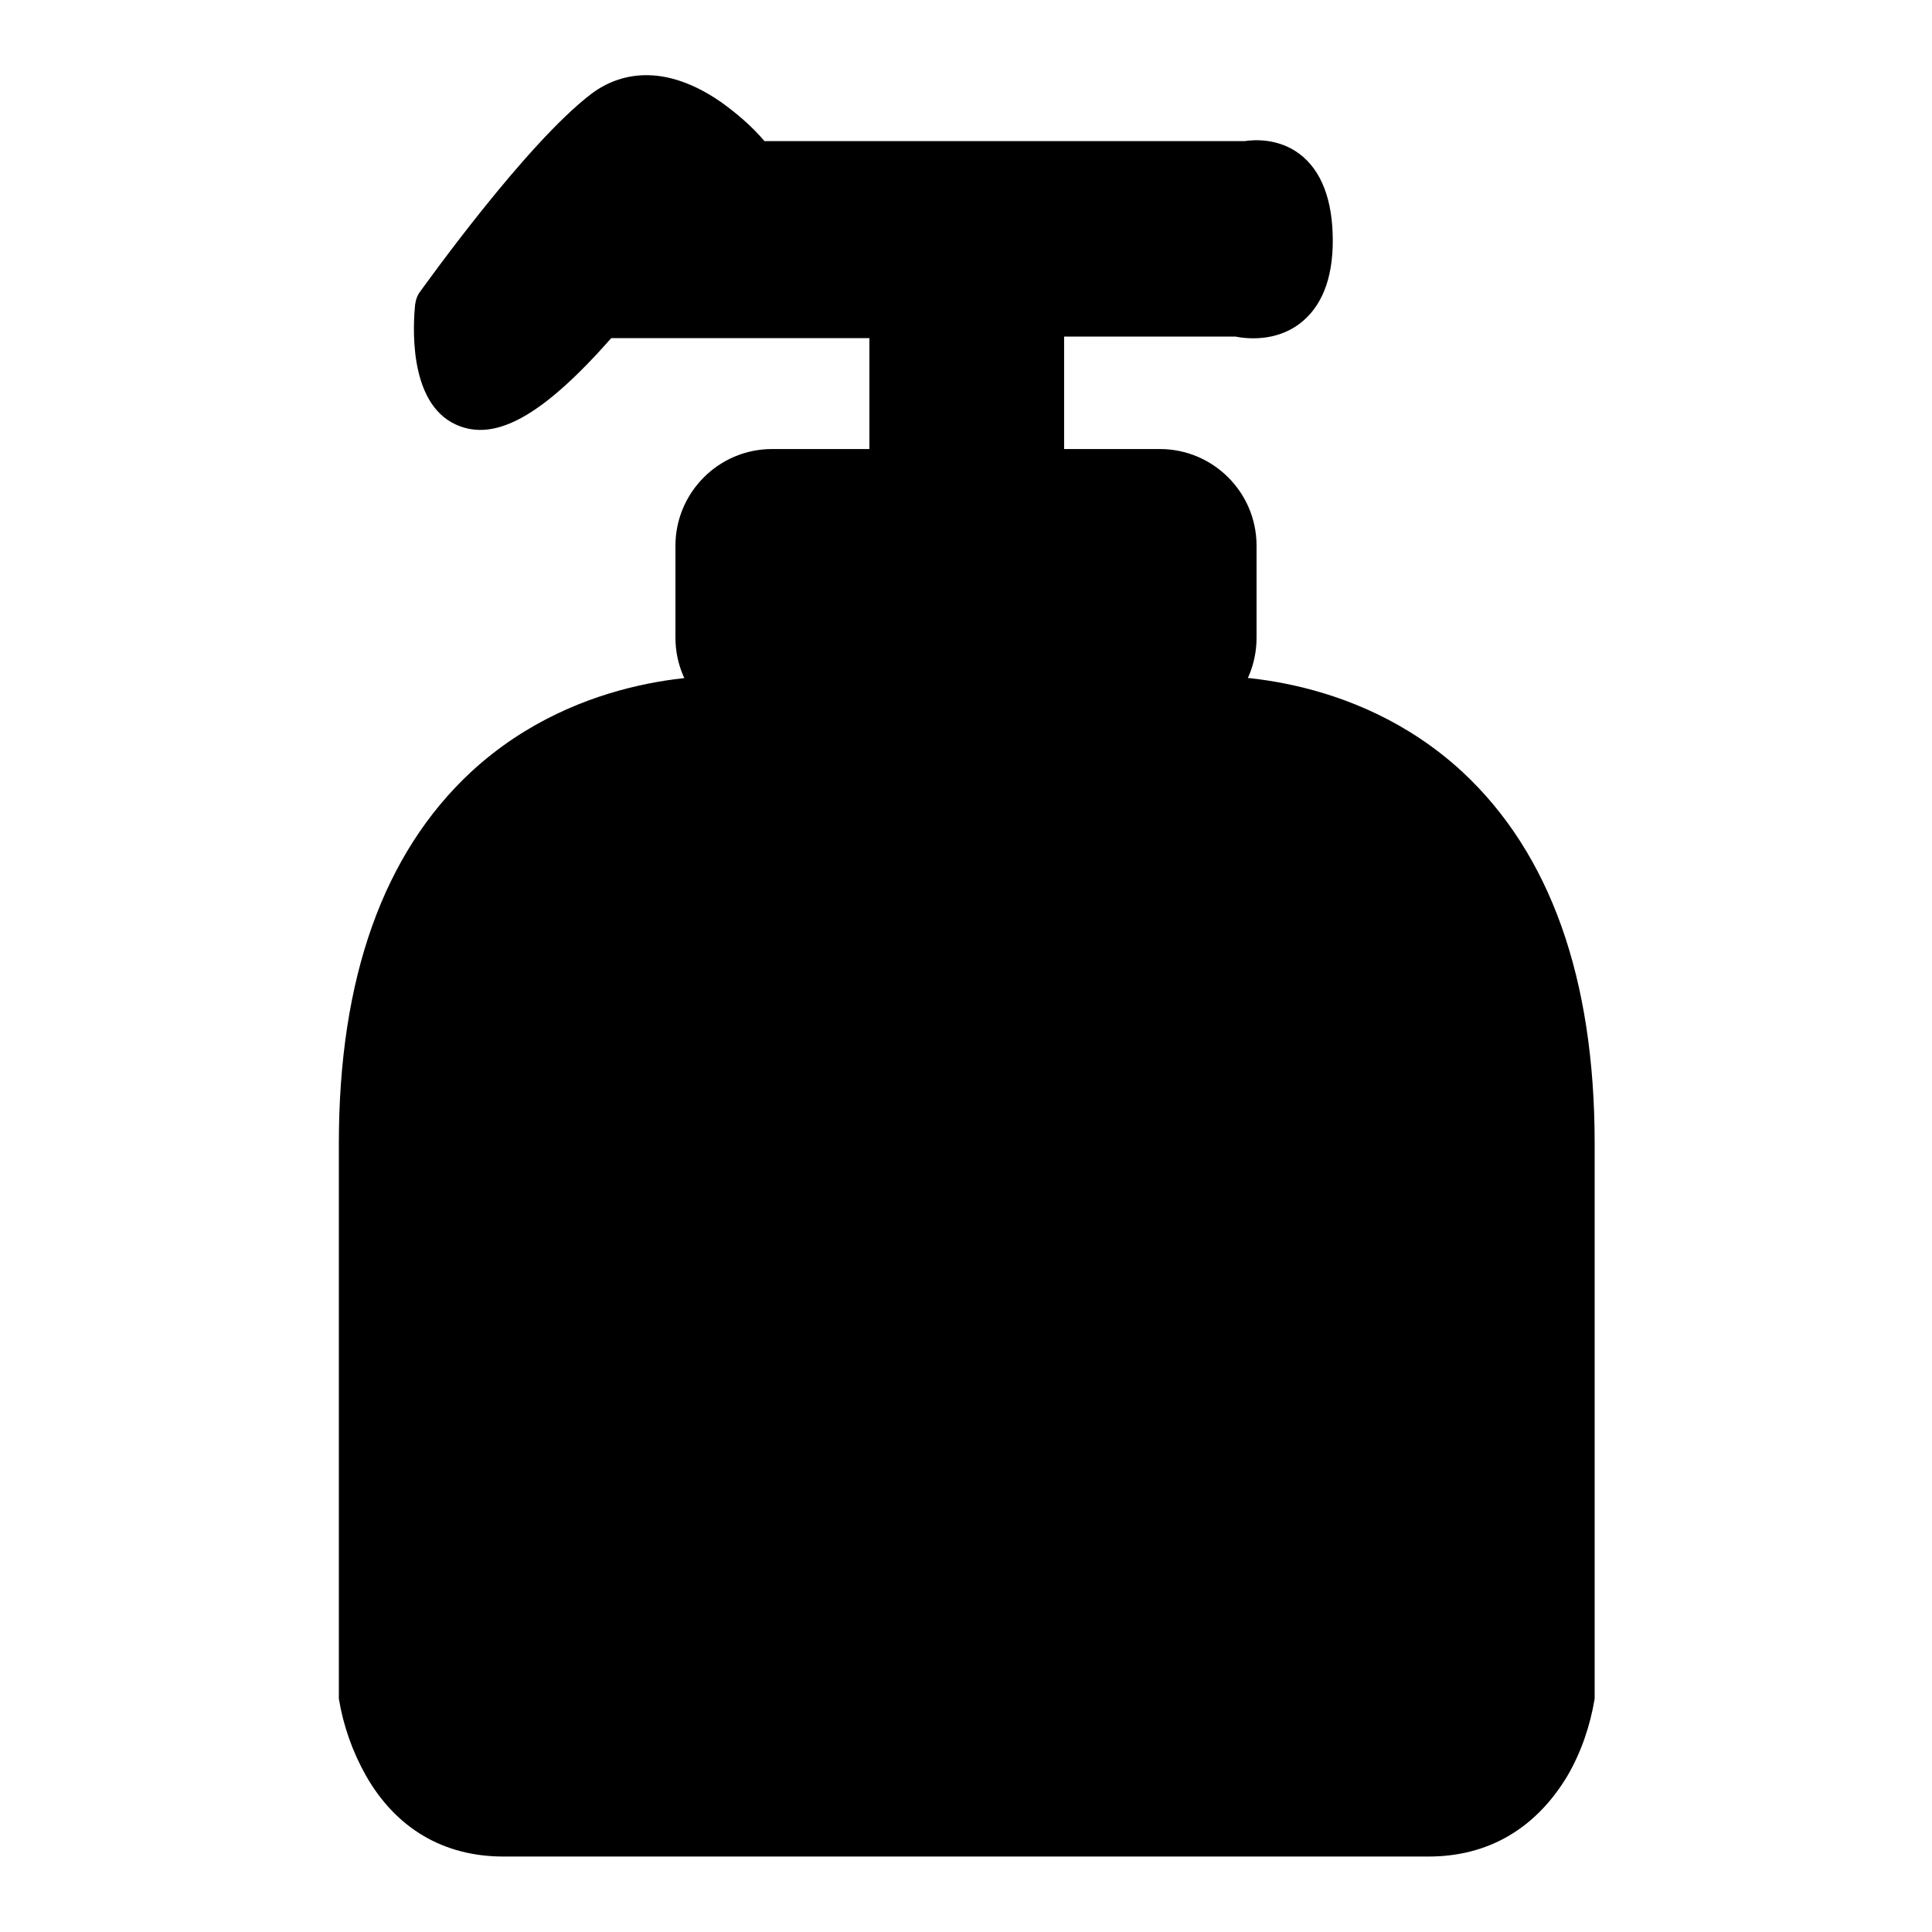
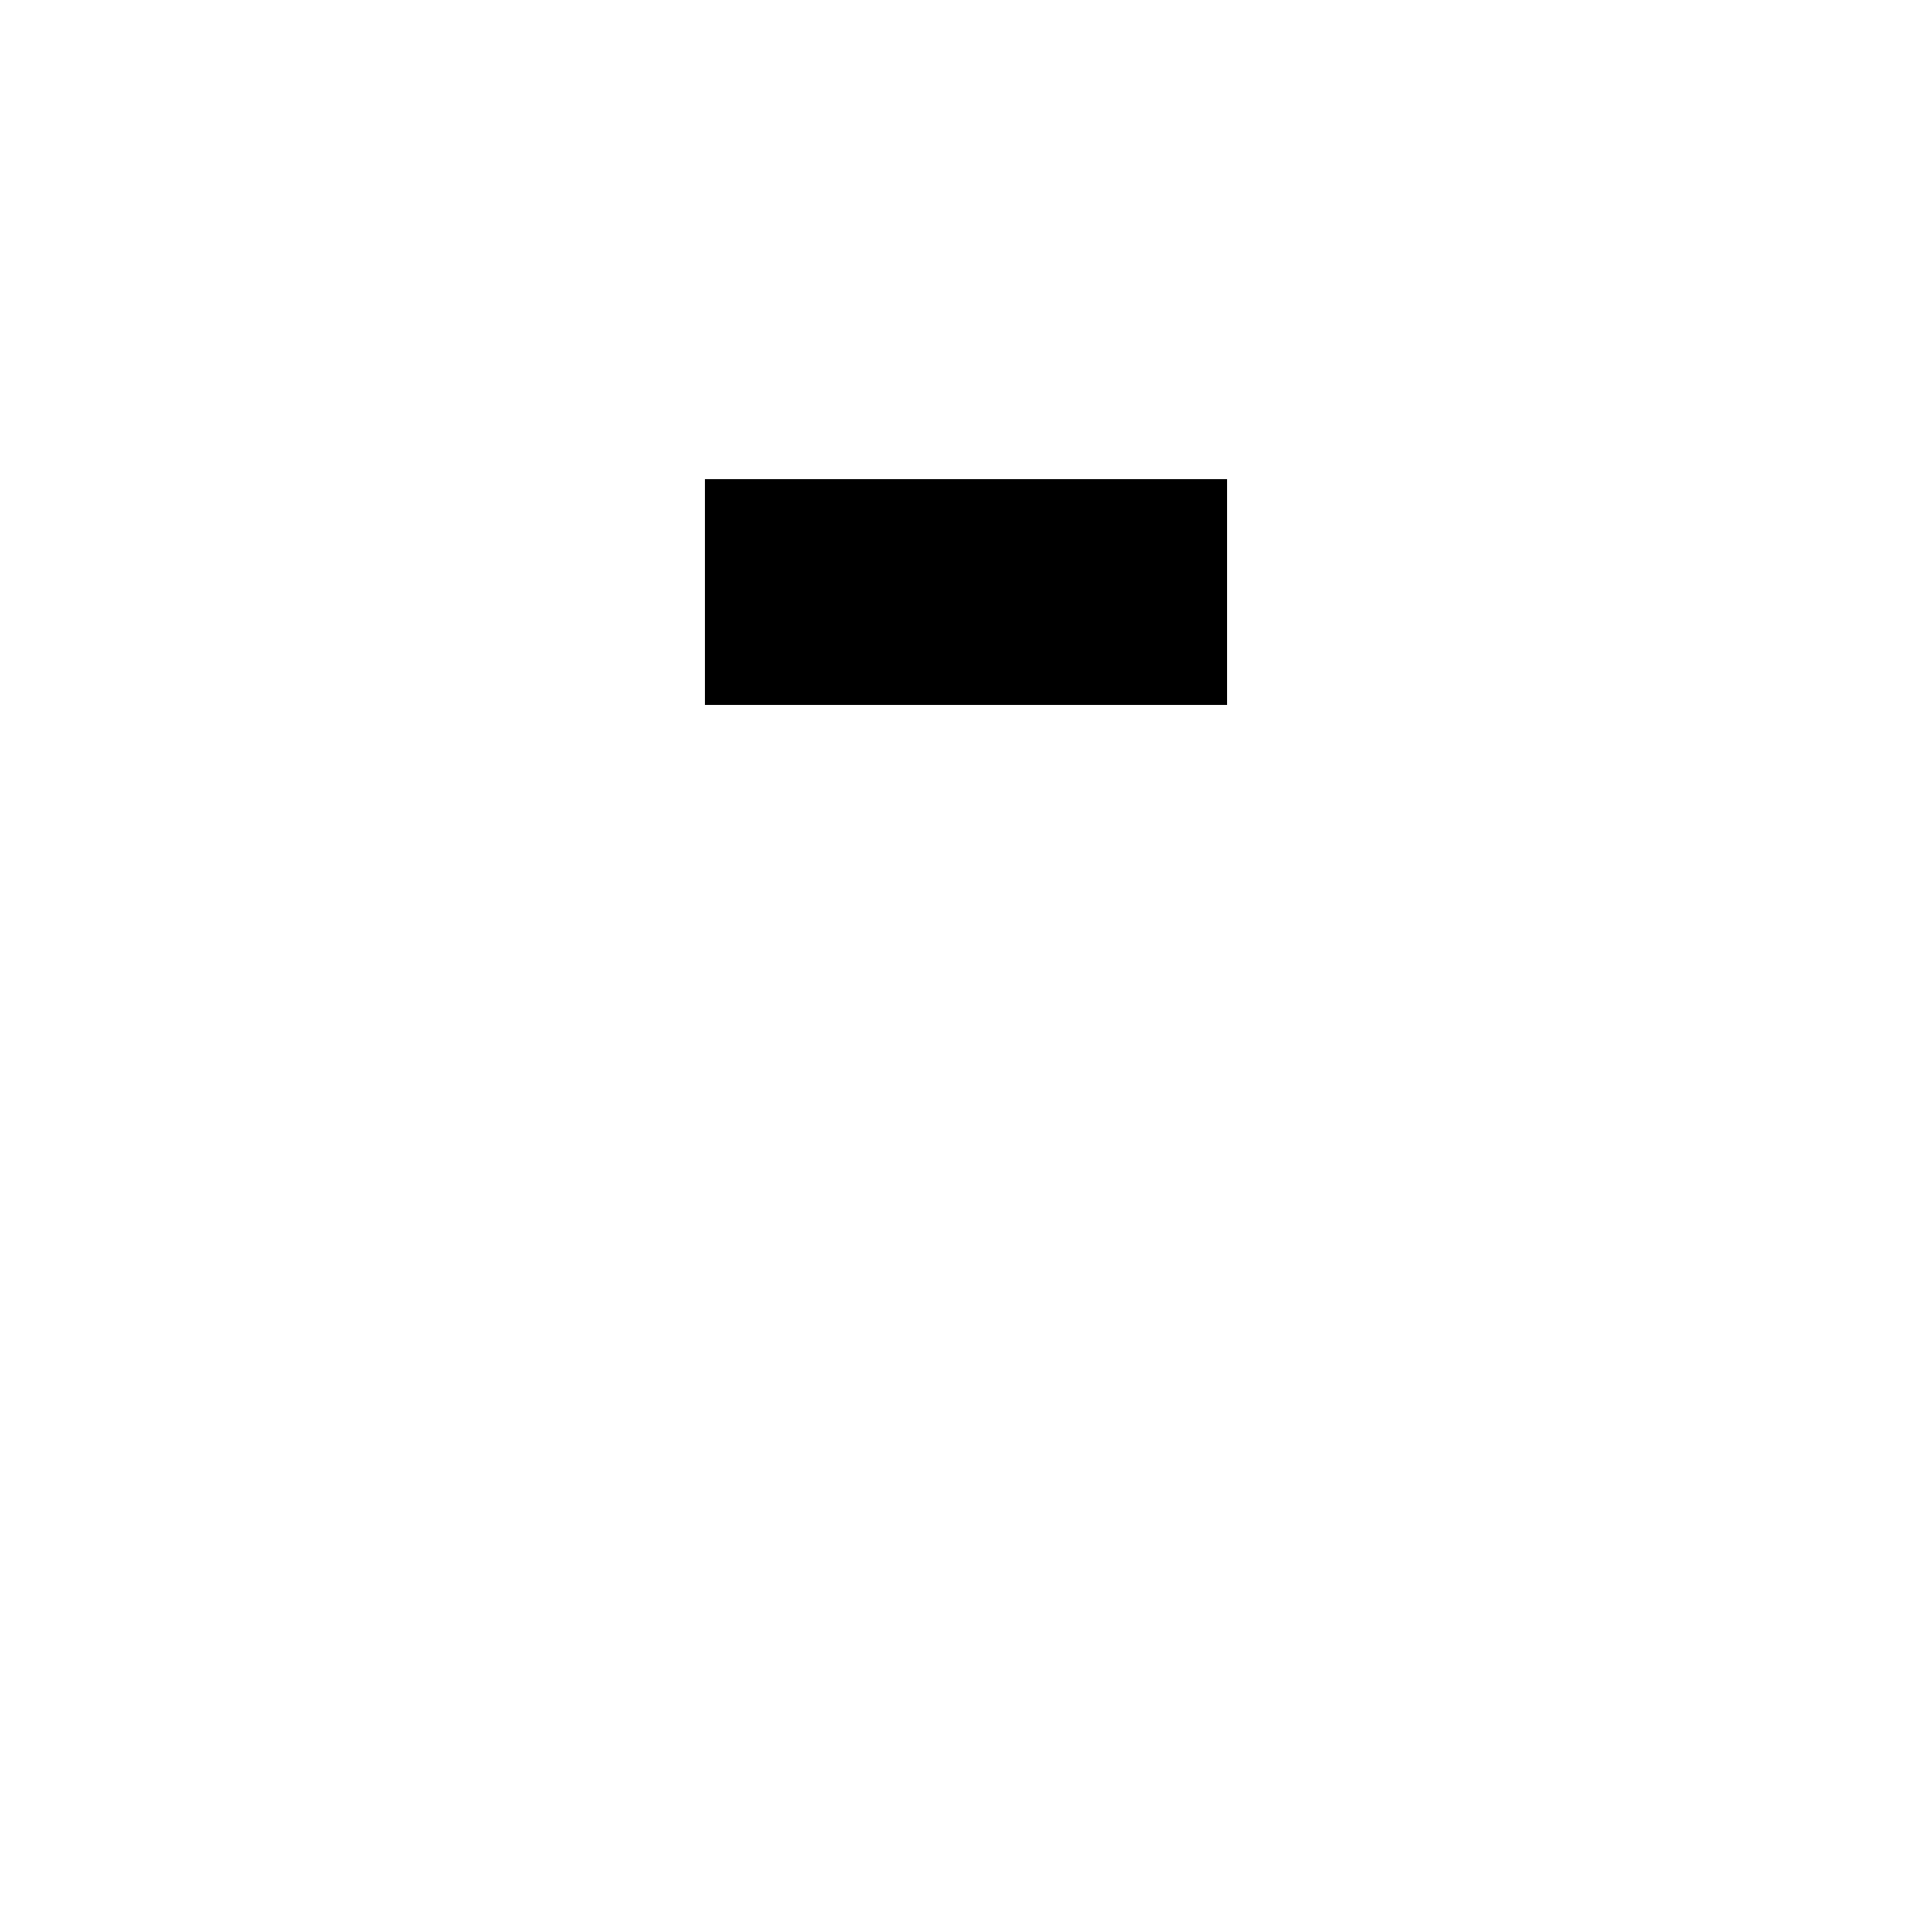
<svg xmlns="http://www.w3.org/2000/svg" version="1.1" x="0px" y="0px" viewBox="0 0 256 256" enable-background="new 0 0 256 256" xml:space="preserve">
  <g>
-     <path fill="#000000" d="M99.6,22.7c0,0-10.4-13.4-18.8-7.1c-8.3,6.3-21.9,25.3-21.9,25.3s-3.1,27.4,20.3,0h39.9v22.6h18V40.9h27.1 c0,0,8.6,2.5,8.6-8.9c0-11.3-7.4-9.3-7.4-9.3L99.6,22.7L99.6,22.7z" />
-     <path fill="#000000" d="M137.1,67.4h-18c-2.2,0-3.9-1.7-3.9-3.9V44.8H81C72,55,65.7,58.6,60.5,56.3c-6.6-2.9-5.7-13.8-5.5-15.9 c0.1-0.7,0.3-1.3,0.7-1.8c0.6-0.8,14-19.6,22.7-26.2c2.8-2.1,8.7-4.7,17.1,1.1c2.1,1.5,4.1,3.2,5.8,5.2h63.6 c1.3-0.2,4.5-0.4,7.3,1.7c2.9,2.2,4.4,6.1,4.4,11.5c0,5.1-1.5,8.8-4.4,11c-3.2,2.4-7,2-8.5,1.7H141v18.7 C141,65.7,139.2,67.4,137.1,67.4L137.1,67.4z M123,59.6h10.2V40.9c0-2.2,1.8-3.9,3.9-3.9l0,0h27.1c0.4,0,0.7,0,1,0.1 c0.4,0.1,1.6,0.2,2.3-0.3c0.8-0.6,1.3-2.4,1.3-4.8c0-3.9-1-5-1.3-5.3c-0.4-0.3-0.8-0.4-1.2-0.3c-0.3,0.1-0.6,0.1-1,0.1H99.6 c-1.2,0-2.3-0.6-3.1-1.5c-1.6-2-3.5-3.7-5.5-5.2c-4.9-3.4-7.1-1.7-7.8-1.2c-6.8,5.1-17.7,19.9-20.4,23.6c-0.2,2.9,0.2,6,0.9,6.9 c0.6-0.1,4.1-0.9,12.6-10.8c0.7-0.9,1.8-1.4,3-1.4h39.9c2.2,0,3.9,1.8,3.9,3.9L123,59.6L123,59.6z" />
    <path fill="#000000" d="M93.4,63.5h69.2v29.9H93.4V63.5z" />
-     <path fill="#000000" d="M153.7,97.3h-51.4c-7,0-12.8-5.7-12.8-12.8V72.3c0-7,5.7-12.8,12.8-12.8h51.4c7,0,12.8,5.7,12.8,12.8v12.2 C166.5,91.6,160.8,97.3,153.7,97.3z M102.3,67.4c-2.7,0-4.9,2.2-4.9,4.9v12.2c0,2.7,2.2,4.9,4.9,4.9h51.4c2.7,0,4.9-2.2,4.9-4.9 l0,0V72.3c0-2.7-2.2-4.9-4.9-4.9l0,0H102.3z" />
-     <path fill="#000000" d="M158.7,93.5H97.3c0,0-48.6-3.7-48.6,58v73.1c0,0,2.3,17.6,18,17.6h122.6c15.6,0,18-17.6,18-17.6v-73.1 C207.3,89.7,158.7,93.5,158.7,93.5z" />
-     <path fill="#000000" d="M189.3,246H66.7c-7.9,0-14.2-3.7-18.2-10.7c-1.8-3.2-3-6.6-3.6-10.2c0-0.2,0-0.3,0-0.5v-73.1 c0-21.9,5.9-38.4,17.5-49.2c14.6-13.5,33-12.8,35.1-12.7h61.2c2.1-0.1,20.5-0.8,35.1,12.7c11.6,10.8,17.5,27.3,17.5,49.2v73.1 c0,0.2,0,0.3,0,0.5c-0.6,3.6-1.8,7.1-3.6,10.2C203.5,242.3,197.2,246,189.3,246z M52.6,224.2c0.3,1.9,2.8,14,14.1,14h122.6 c11.3,0,13.7-12.1,14.1-14v-72.8c0-19.6-5-34.2-14.9-43.4c-12.6-11.8-29.3-10.7-29.4-10.7H97c-0.2,0-16.8-1.1-29.4,10.7 c-9.9,9.2-14.9,23.8-14.9,43.4L52.6,224.2L52.6,224.2z" />
  </g>
</svg>